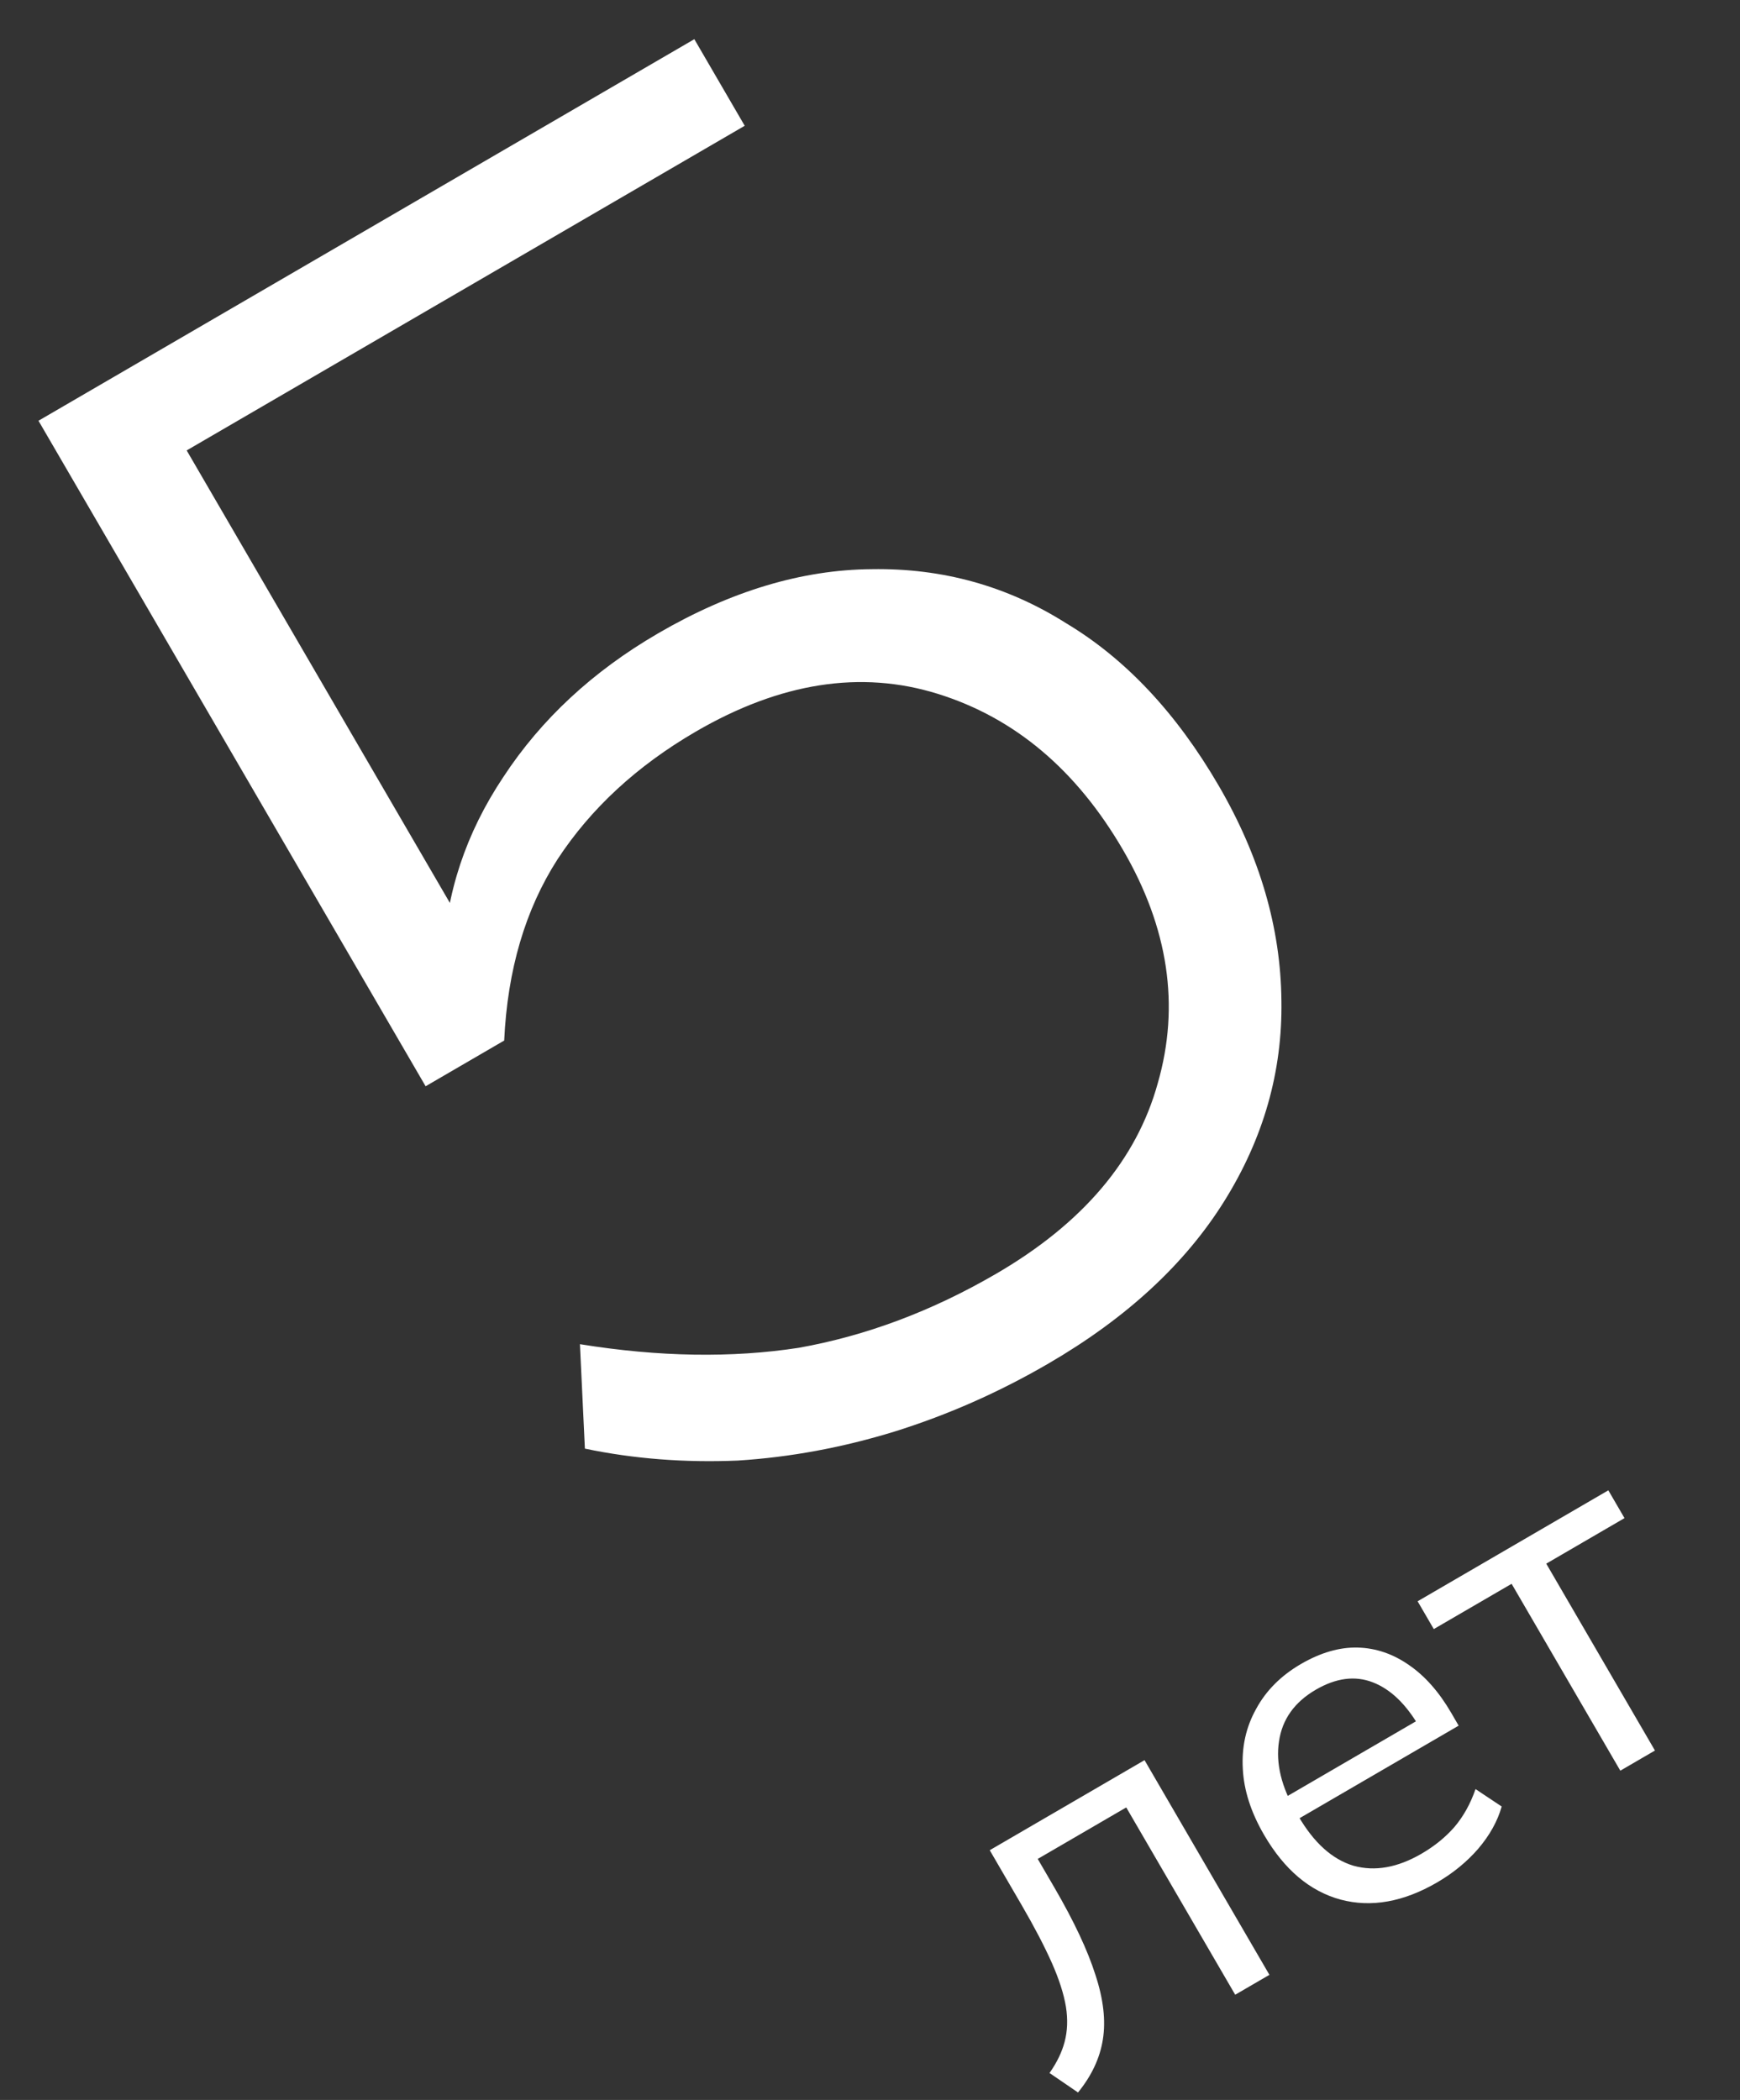
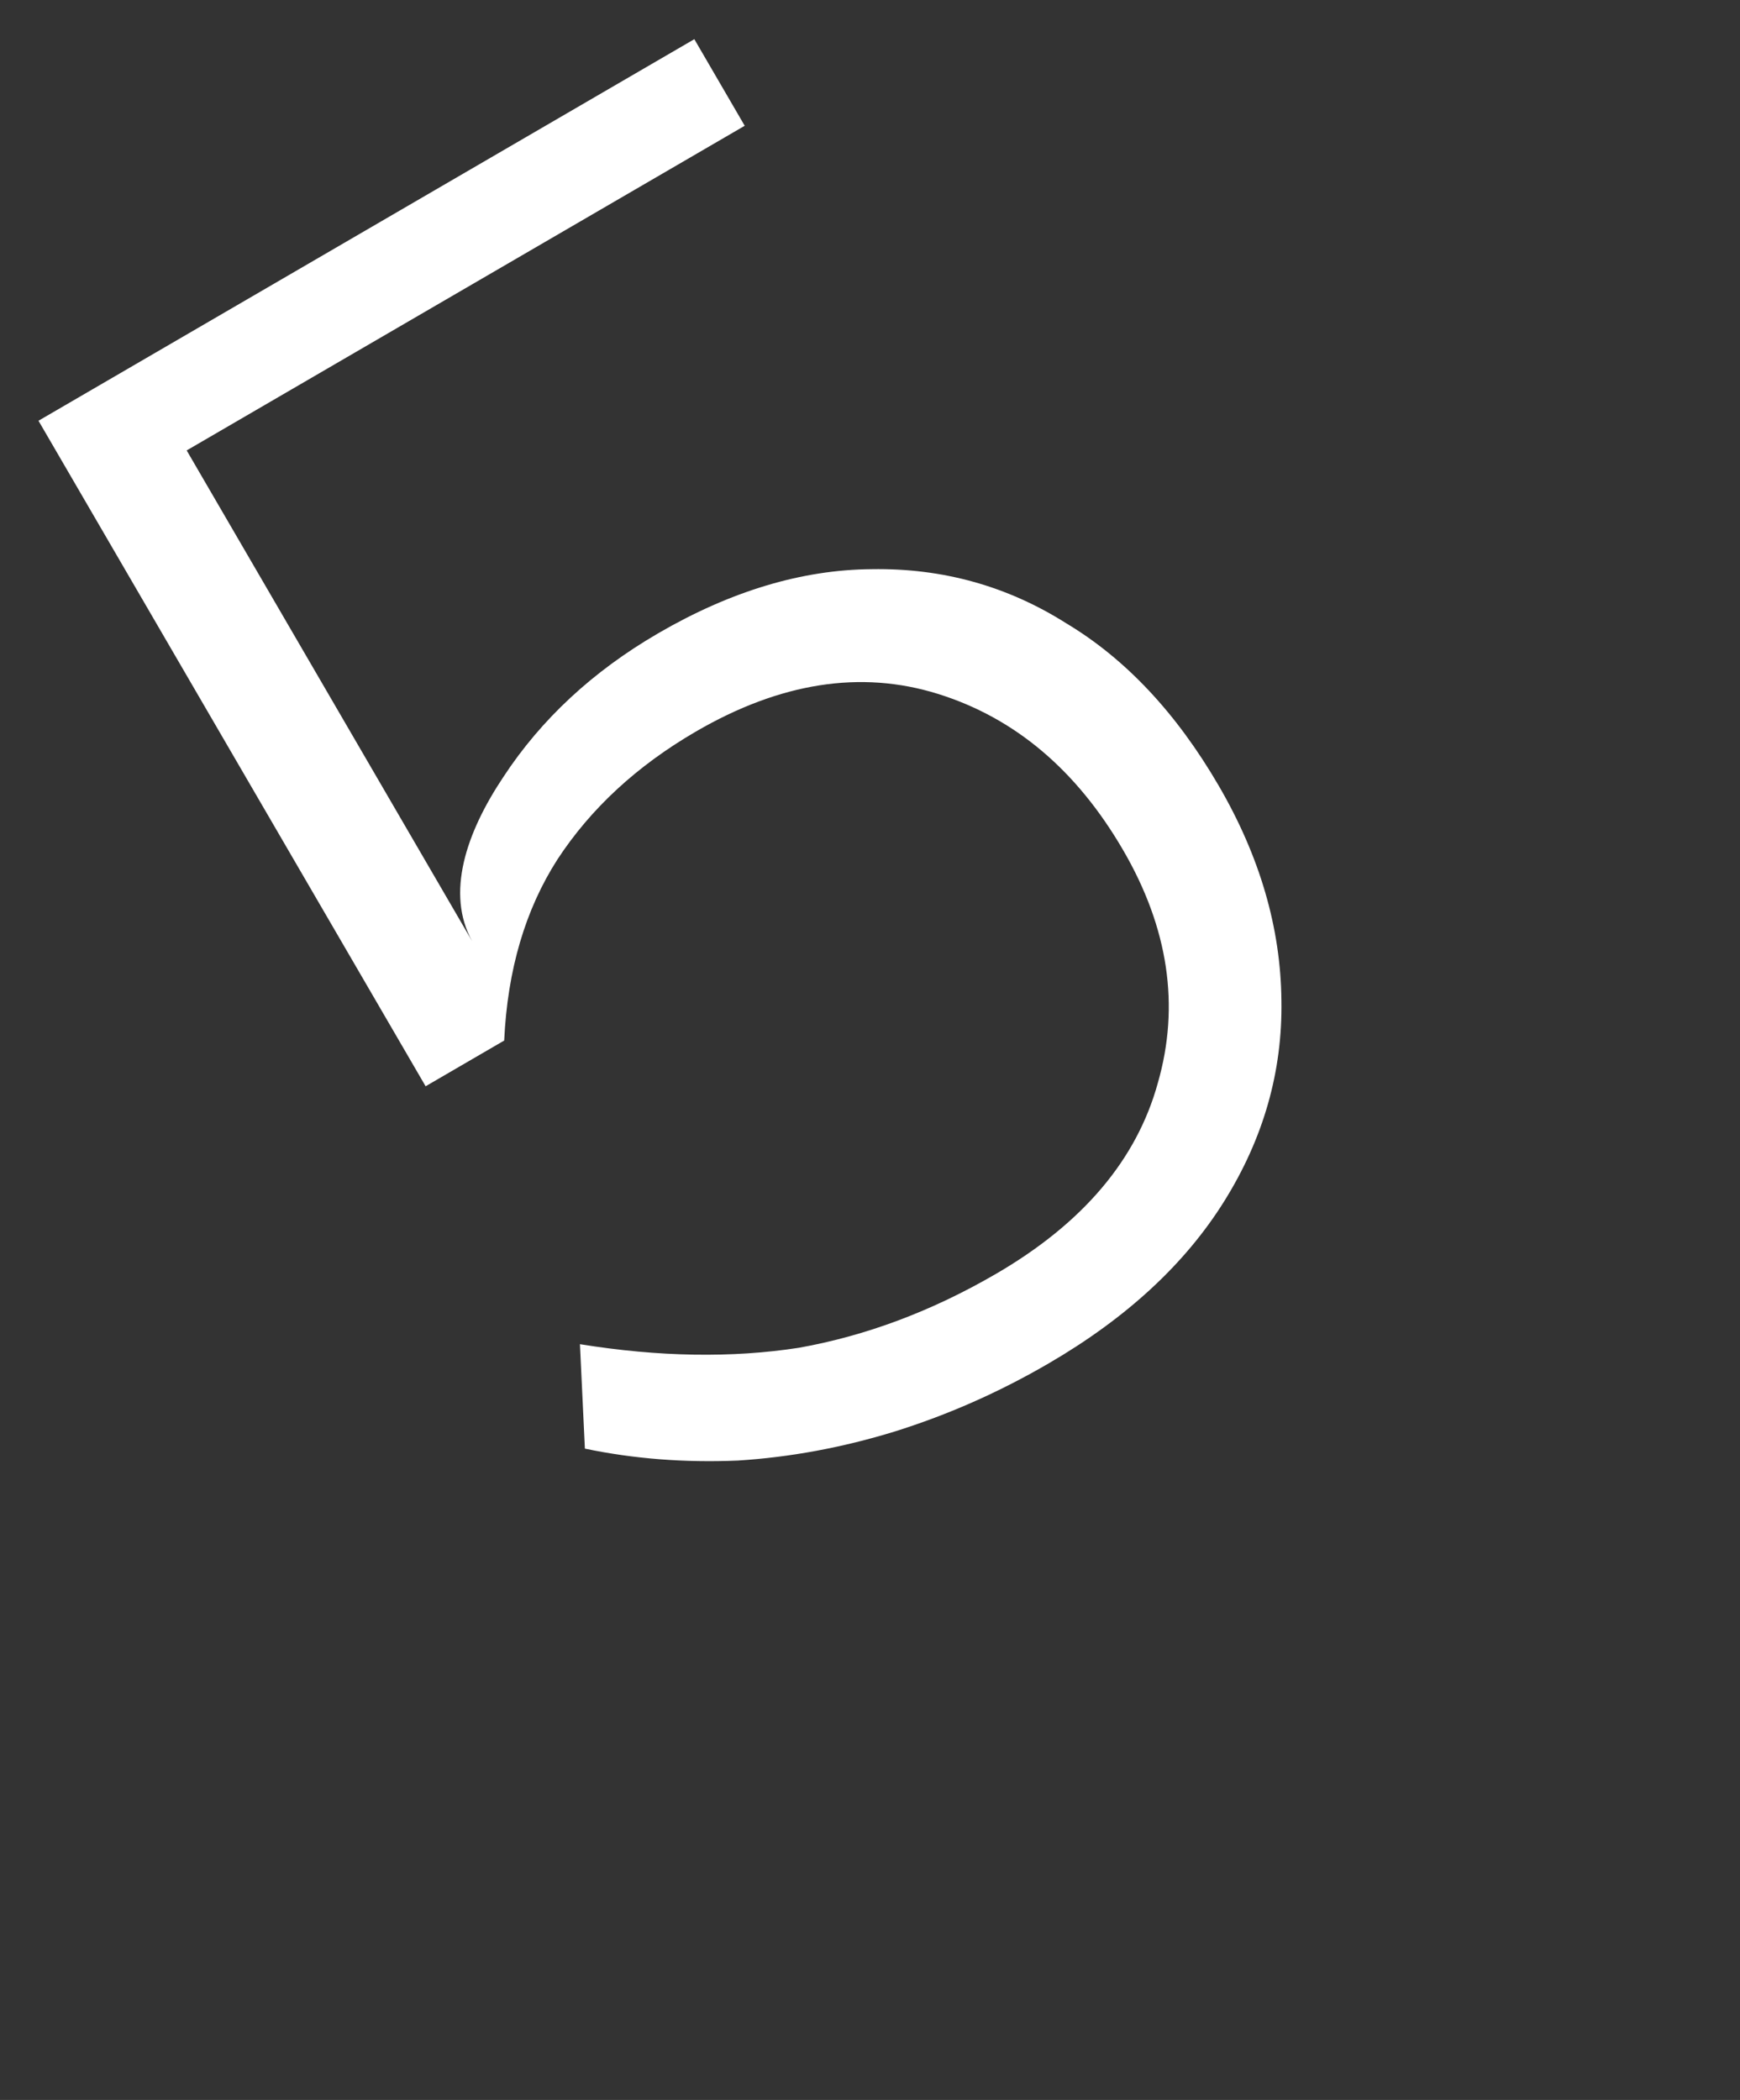
<svg xmlns="http://www.w3.org/2000/svg" width="266" height="321" viewBox="0 0 266 321" fill="none">
  <rect x="0" y="0" width="266" height="321" fill="#333333" stroke="none" />
-   <path d="M160.267 208.439C152.749 212.812 144.92 216.273 136.778 218.822C128.8 221.276 120.803 222.757 112.786 223.264C104.675 223.608 96.884 223 89.414 221.44L88.658 205.475C100.727 207.422 111.88 207.605 122.116 206.025C132.42 204.187 142.475 200.415 152.281 194.711C165.518 187.01 173.757 177.296 176.996 165.569C180.399 153.746 178.63 141.87 171.69 129.94C164.56 117.683 155.118 109.724 143.363 106.062C131.609 102.401 119.277 104.326 106.366 111.836C97.378 117.065 90.334 123.569 85.235 131.347C80.299 139.031 77.58 148.268 77.077 159.06L65.065 166.048L5.883 64.315L106.145 5.989L113.846 19.226L28.538 68.853L72.175 143.866L67.763 146.433C68.156 136.58 71.215 127.364 76.941 118.783C82.736 109.944 90.618 102.624 100.587 96.825C111.699 90.36 122.591 87.086 133.261 87.004C144.094 86.826 154.012 89.587 163.015 95.287C172.086 100.728 179.854 109.005 186.318 120.118C192.593 130.904 195.785 141.843 195.894 152.934C196.072 163.768 193.161 173.992 187.161 183.607C181.162 193.221 172.197 201.499 160.267 208.439Z" fill="white" />
-   <path d="M164.8 319.86L160.443 316.882C161.562 315.298 162.332 313.713 162.751 312.127C163.189 310.473 163.256 308.684 162.953 306.76C162.626 304.793 161.908 302.556 160.8 300.051C159.667 297.502 158.125 294.549 156.173 291.194L151.305 282.826L174.969 269.06L194.06 301.876L188.83 304.918L172.173 276.286L158.642 284.158L161.19 288.538C164.181 293.68 166.27 298.123 167.456 301.866C168.685 305.584 169.064 308.892 168.593 311.791C168.139 314.622 166.875 317.311 164.8 319.86ZM219.695 287.751C214.552 290.742 209.637 291.618 204.95 290.379C200.237 289.096 196.334 285.796 193.241 280.479C191.238 277.036 190.155 273.67 189.992 270.382C189.804 267.05 190.481 264.003 192.023 261.239C193.54 258.432 195.823 256.141 198.874 254.366C201.881 252.617 204.776 251.779 207.56 251.851C210.343 251.923 212.964 252.819 215.423 254.539C217.856 256.214 219.998 258.643 221.849 261.824L222.989 263.786L197.56 278.579L195.621 275.245L217.585 262.467L216.968 263.964C214.94 260.477 212.571 258.21 209.861 257.161C207.152 256.113 204.25 256.489 201.156 258.289C197.887 260.19 196.009 262.828 195.523 266.203C195.011 269.534 195.883 273.138 198.139 277.017L198.481 277.605C200.865 281.702 203.68 284.235 206.927 285.204C210.192 286.104 213.655 285.49 217.315 283.36C219.277 282.219 220.942 280.871 222.312 279.316C223.7 277.692 224.786 275.748 225.569 273.484L229.567 276.145C228.94 278.377 227.744 280.531 225.977 282.608C224.229 284.617 222.135 286.331 219.695 287.751ZM247.704 270.669L231.086 242.102L219.188 249.023L216.716 244.774L245.872 227.813L248.344 232.062L236.381 239.022L252.999 267.589L247.704 270.669Z" fill="white" />
+   <path d="M160.267 208.439C152.749 212.812 144.92 216.273 136.778 218.822C128.8 221.276 120.803 222.757 112.786 223.264C104.675 223.608 96.884 223 89.414 221.44L88.658 205.475C100.727 207.422 111.88 207.605 122.116 206.025C132.42 204.187 142.475 200.415 152.281 194.711C165.518 187.01 173.757 177.296 176.996 165.569C180.399 153.746 178.63 141.87 171.69 129.94C164.56 117.683 155.118 109.724 143.363 106.062C131.609 102.401 119.277 104.326 106.366 111.836C97.378 117.065 90.334 123.569 85.235 131.347C80.299 139.031 77.58 148.268 77.077 159.06L65.065 166.048L5.883 64.315L106.145 5.989L113.846 19.226L28.538 68.853L72.175 143.866C68.156 136.58 71.215 127.364 76.941 118.783C82.736 109.944 90.618 102.624 100.587 96.825C111.699 90.36 122.591 87.086 133.261 87.004C144.094 86.826 154.012 89.587 163.015 95.287C172.086 100.728 179.854 109.005 186.318 120.118C192.593 130.904 195.785 141.843 195.894 152.934C196.072 163.768 193.161 173.992 187.161 183.607C181.162 193.221 172.197 201.499 160.267 208.439Z" fill="white" />
</svg>